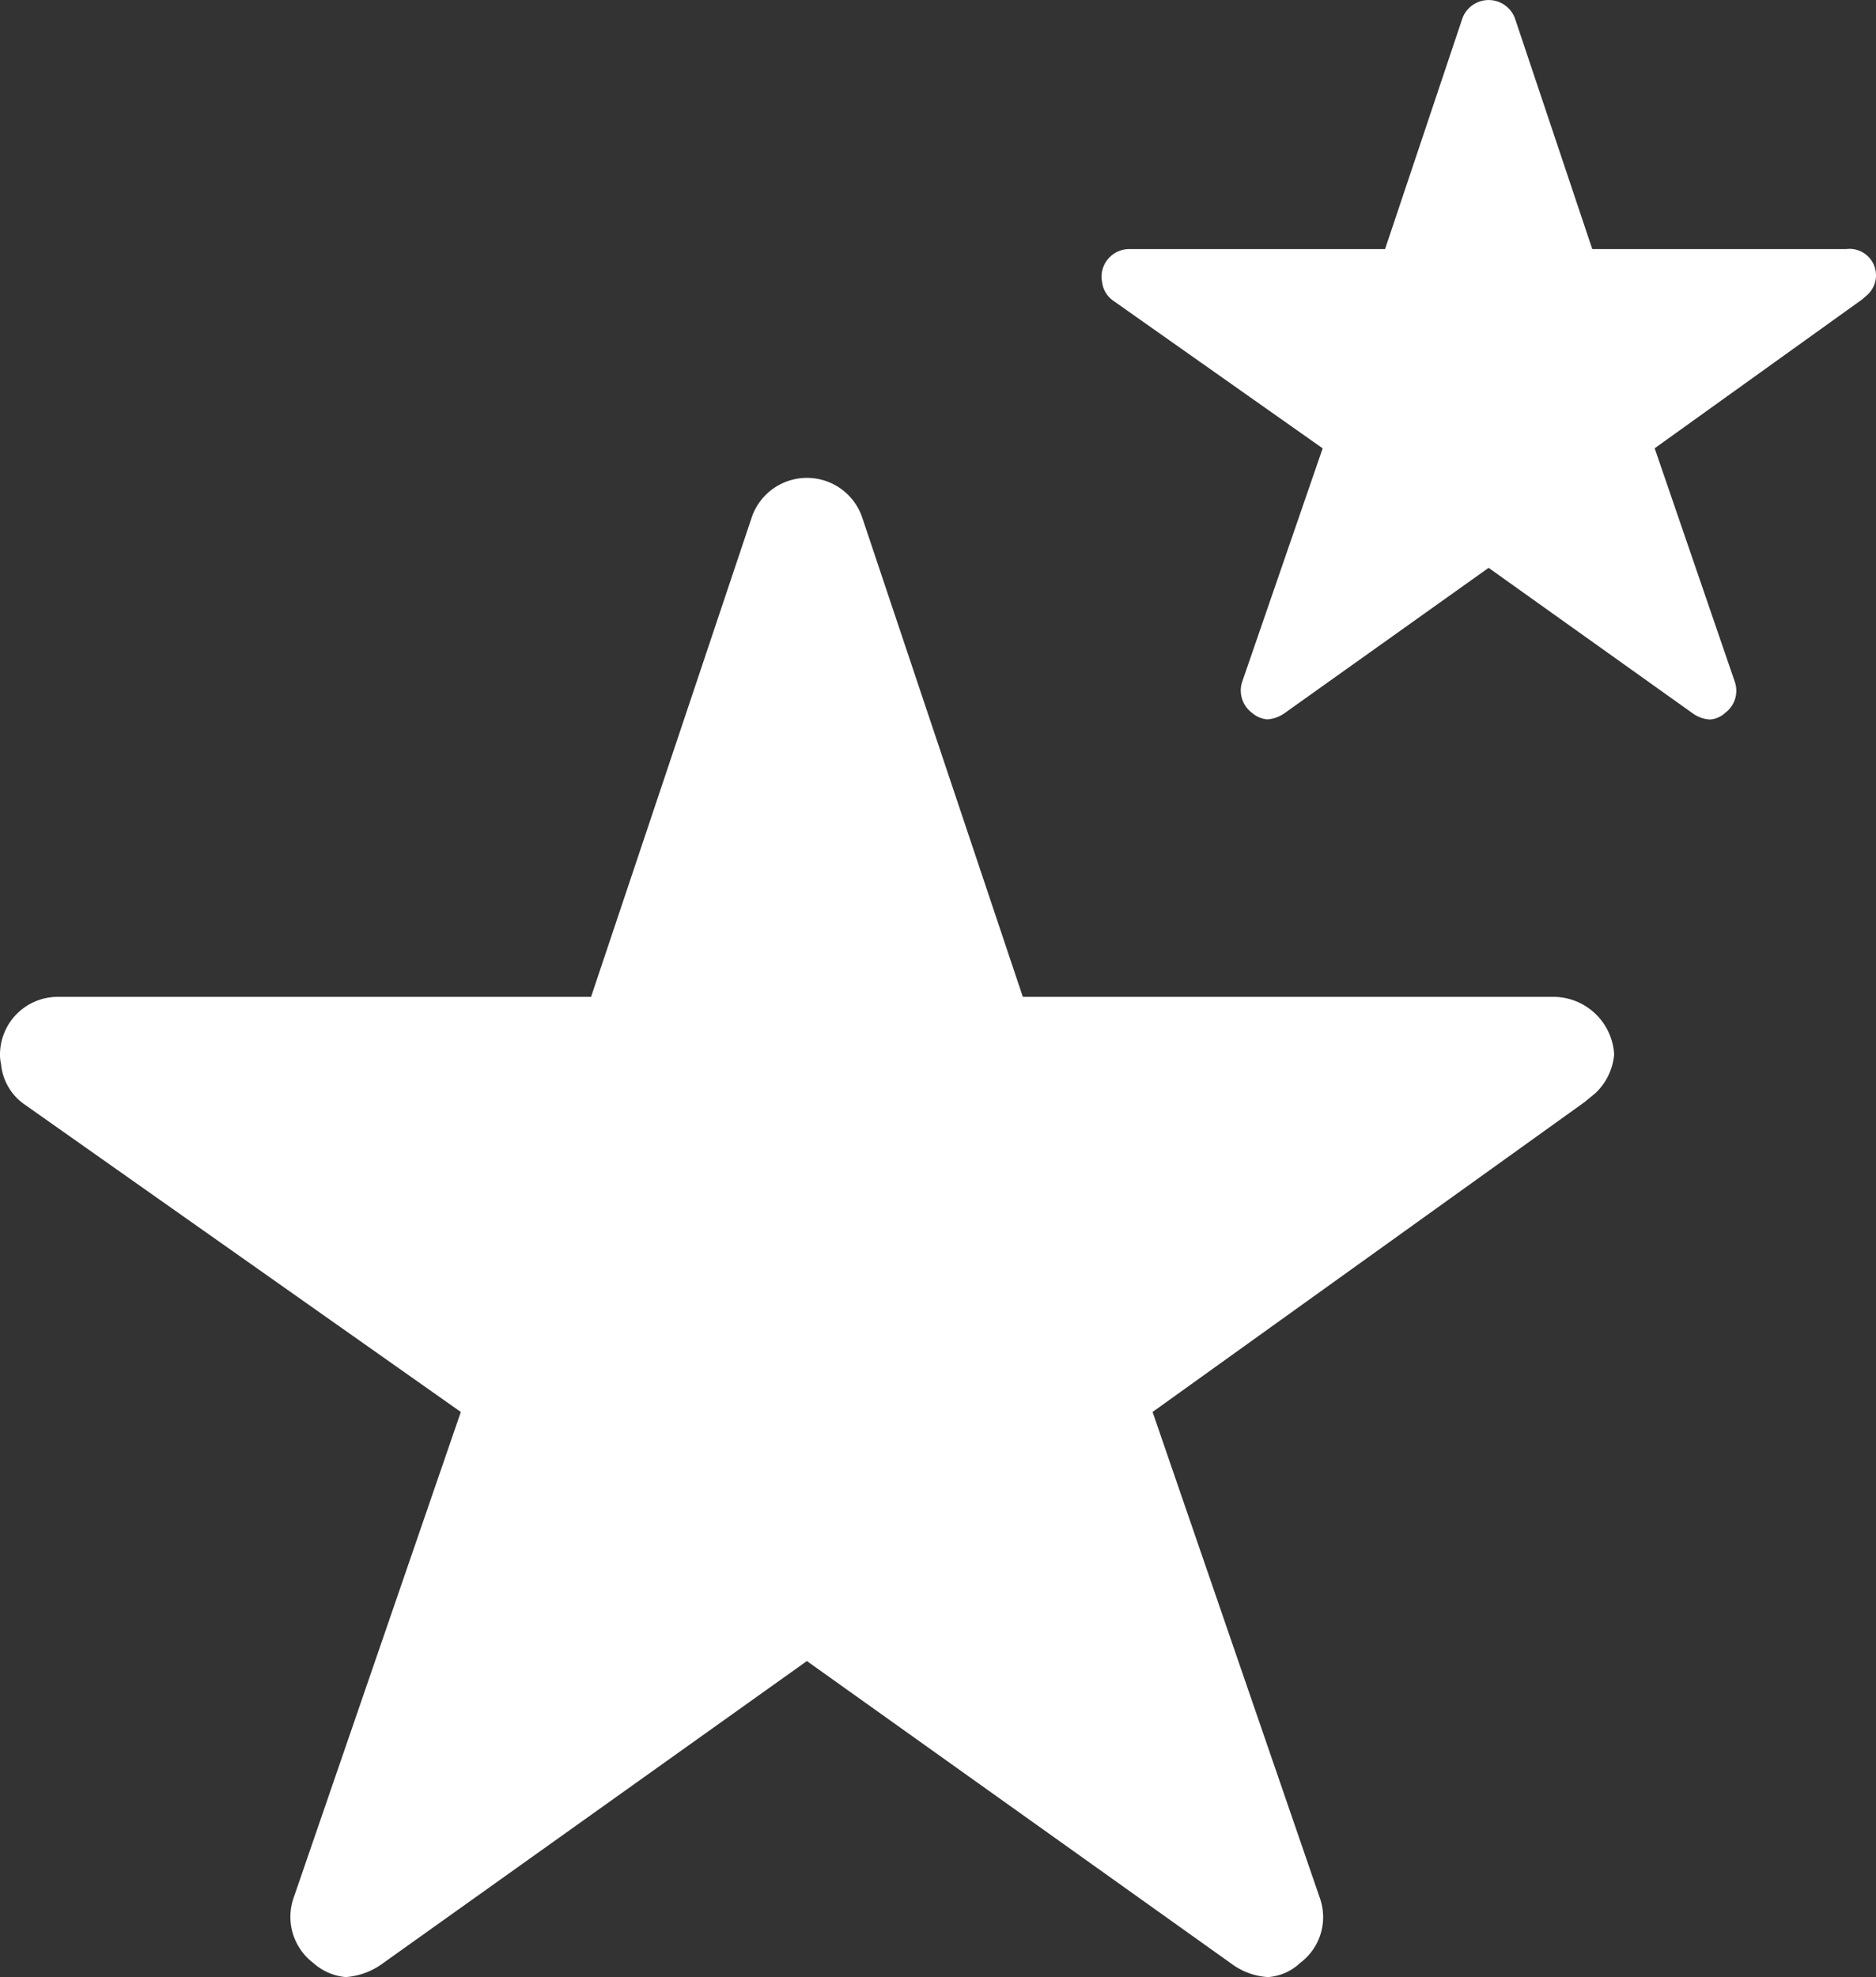
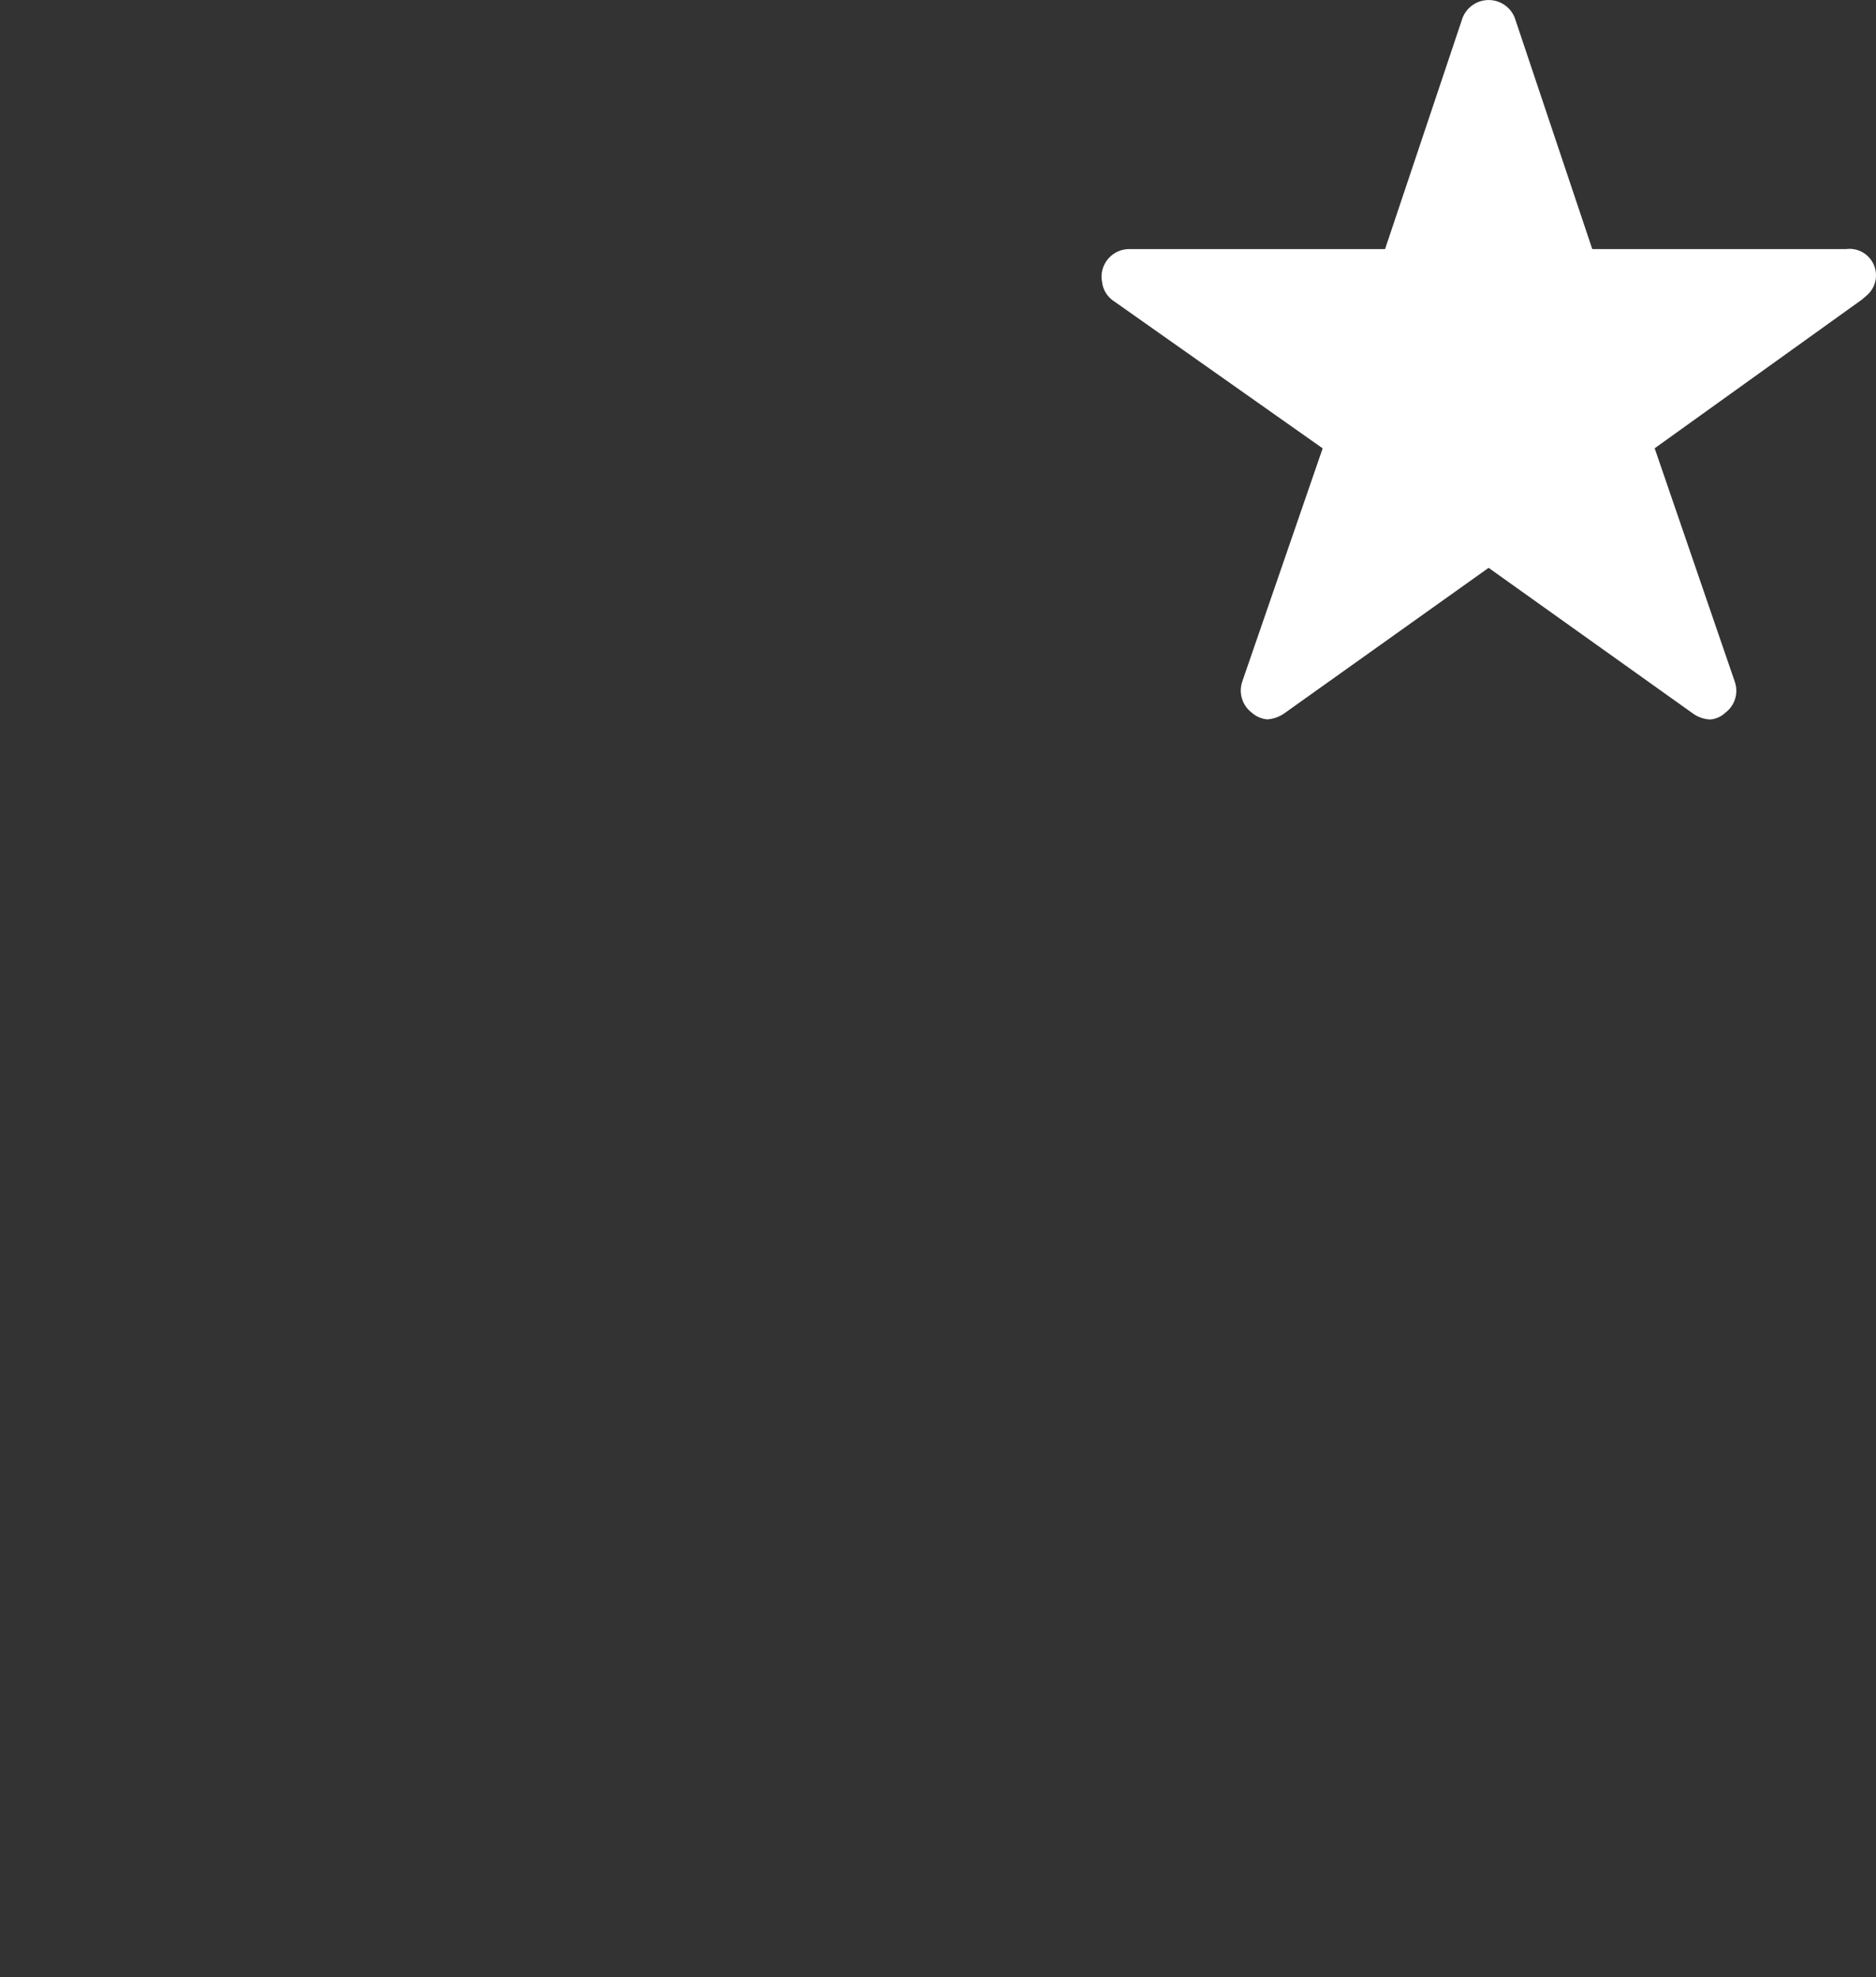
<svg xmlns="http://www.w3.org/2000/svg" width="30.276" height="31.899" viewBox="0 0 30.276 31.899">
  <rect x="0" y="0" width="30.276" height="31.899" fill="#333333" stroke="none" />
  <g id="Groupe_373" data-name="Groupe 373" transform="translate(-230.449 -945.102)">
-     <path id="Icon_ionic-ios-star-outline" data-name="Icon ionic-ios-star-outline" d="M27.31,11.748H18.757l-2.6-7.757a.942.942,0,0,0-1.768,0l-2.6,7.757H3.18a.933.933,0,0,0-.93.93.684.684,0,0,0,.017.157.894.894,0,0,0,.39.657l7.03,4.954-2.7,7.844a.933.933,0,0,0,.32,1.047.9.9,0,0,0,.523.227,1.14,1.14,0,0,0,.581-.209l6.861-4.89,6.861,4.89a1.09,1.09,0,0,0,.581.209.835.835,0,0,0,.517-.227.922.922,0,0,0,.32-1.047l-2.7-7.844,6.972-5L28,13.3a.975.975,0,0,0,.3-.622A.985.985,0,0,0,27.31,11.748Z" transform="translate(228.199 949.438)" fill="#fff" />
    <path id="Icon_ionic-ios-star-outline-2" data-name="Icon ionic-ios-star-outline" d="M14.278,7.394H10.173L8.925,3.671a.452.452,0,0,0-.848,0L6.829,7.394H2.7a.448.448,0,0,0-.447.447.328.328,0,0,0,.008.075.429.429,0,0,0,.187.315l3.374,2.378L4.524,14.373a.448.448,0,0,0,.153.5.432.432,0,0,0,.251.109.547.547,0,0,0,.279-.1L8.5,12.537l3.293,2.347a.523.523,0,0,0,.279.1.4.4,0,0,0,.248-.109.442.442,0,0,0,.153-.5L11.18,10.608l3.346-2.4.081-.07a.427.427,0,0,0-.329-.745Z" transform="translate(245.973 941.727)" fill="#fff" />
  </g>
</svg>